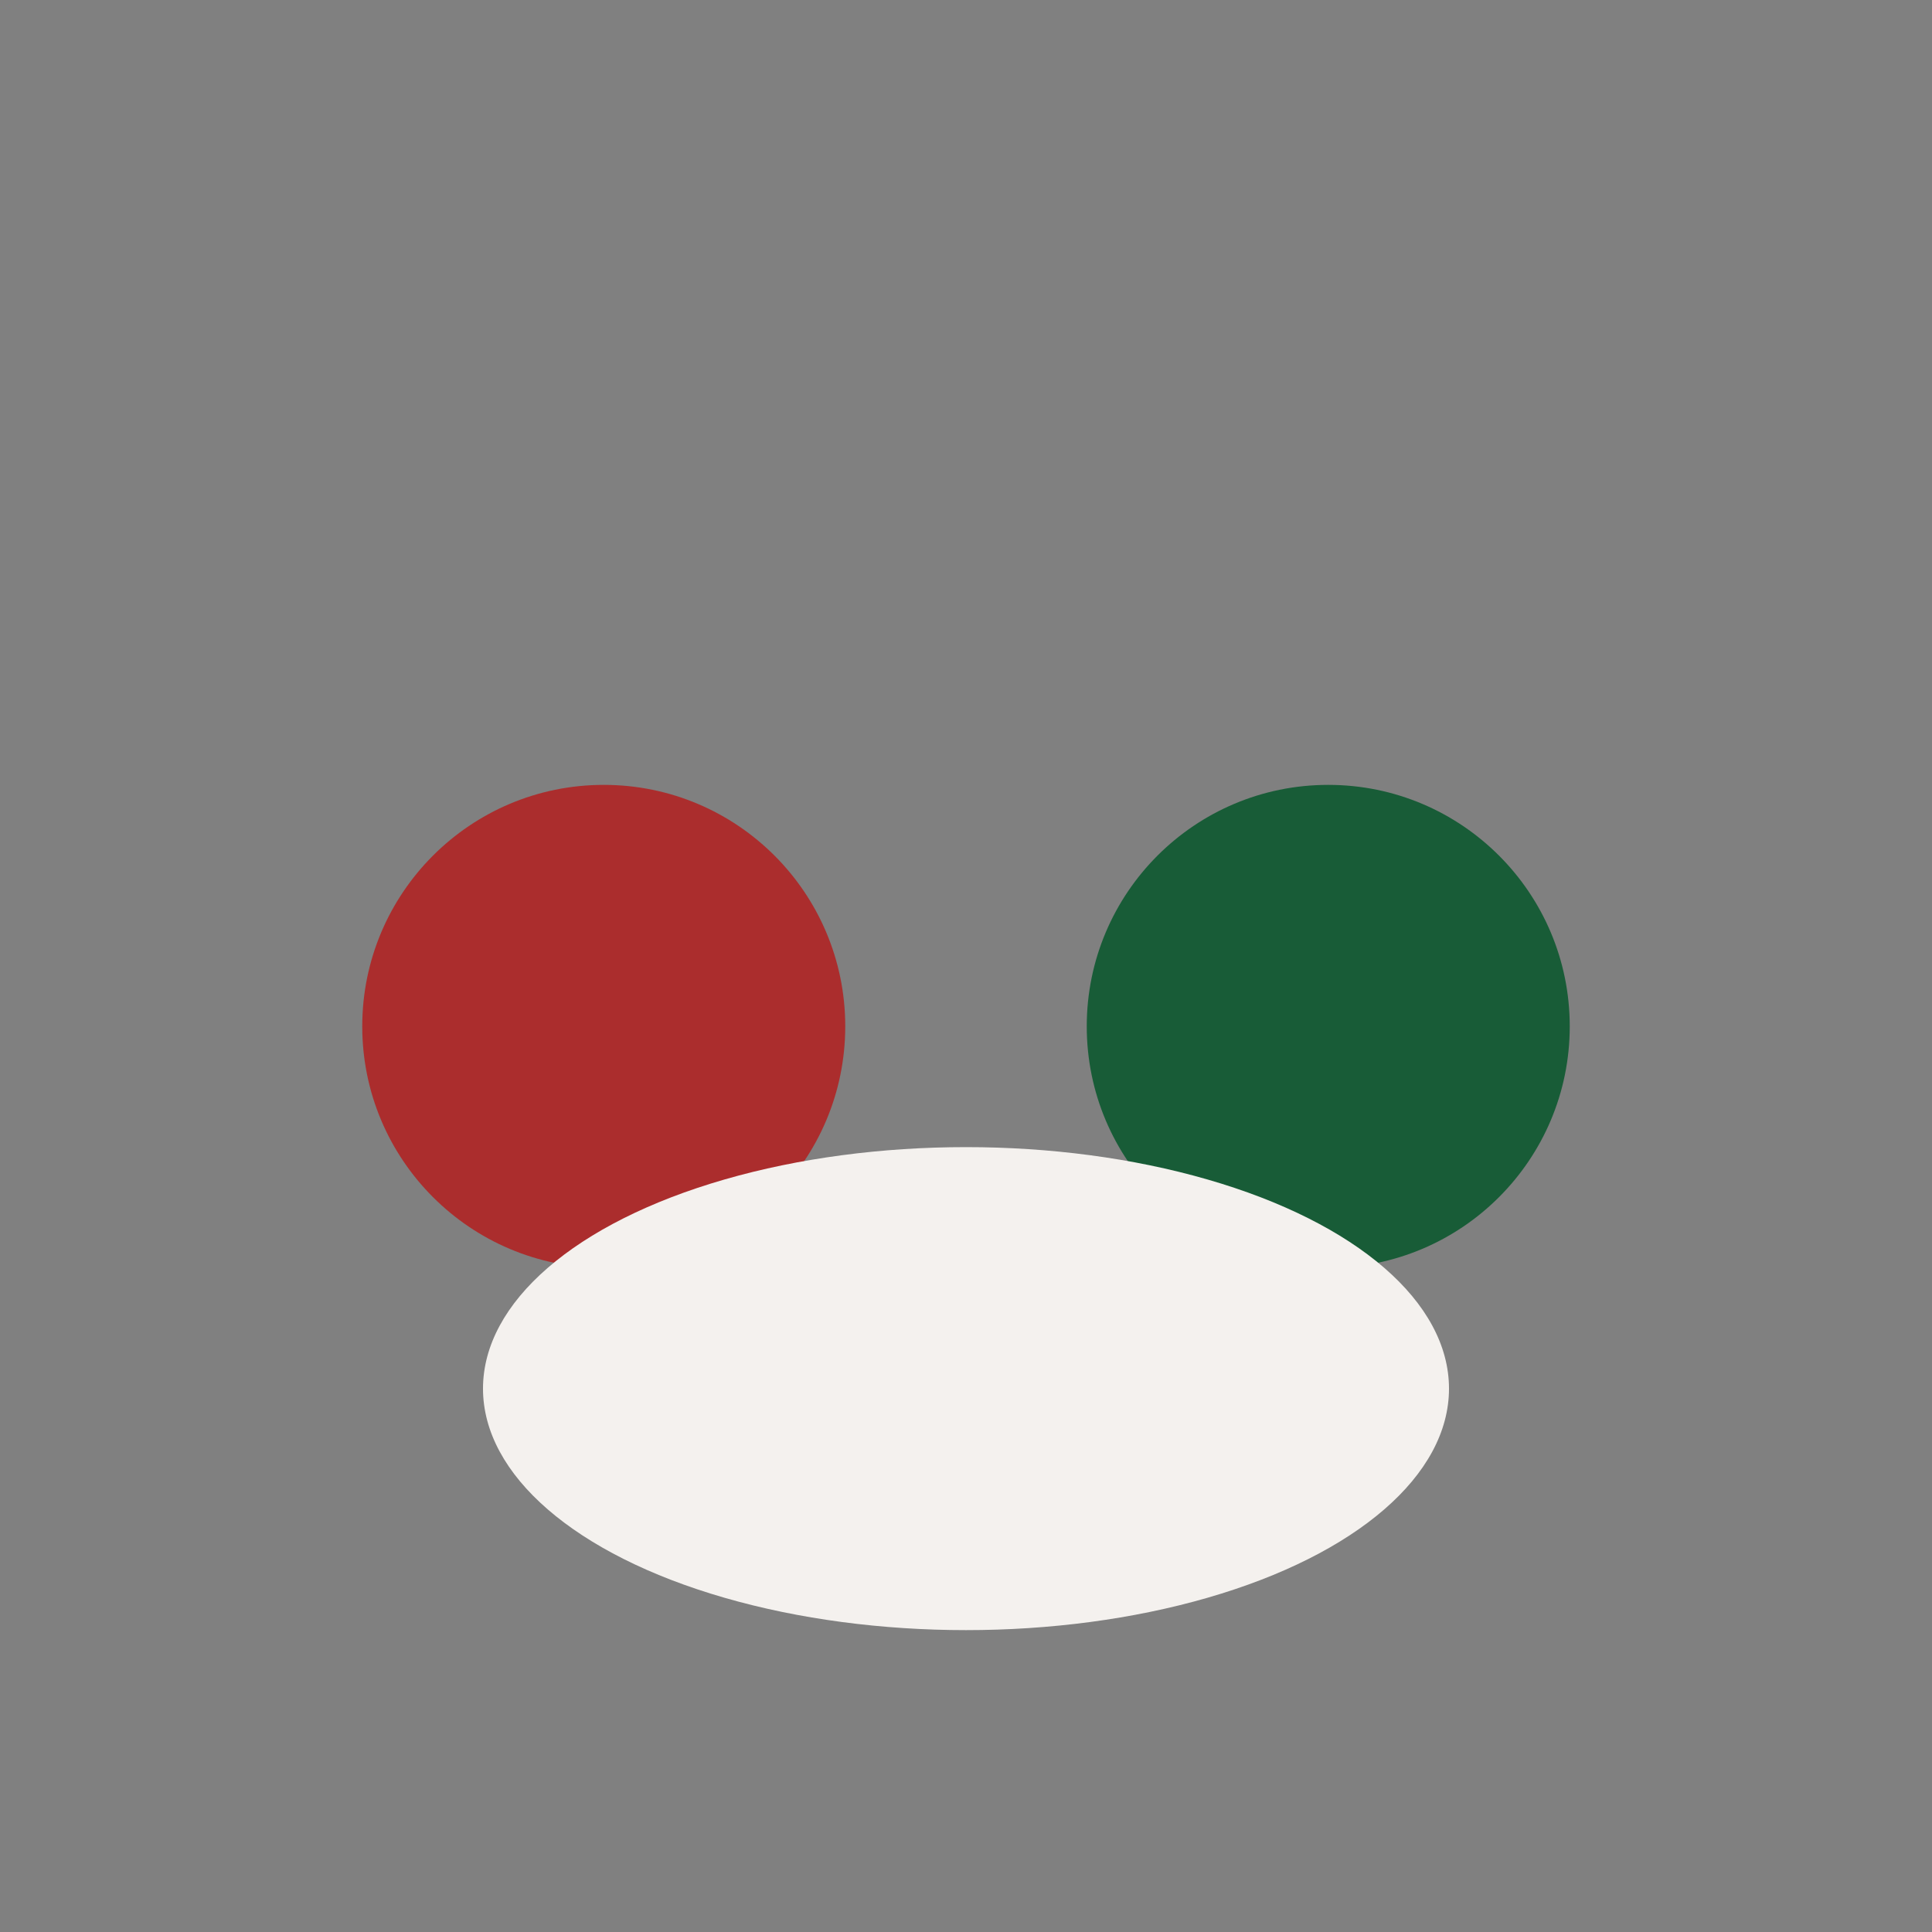
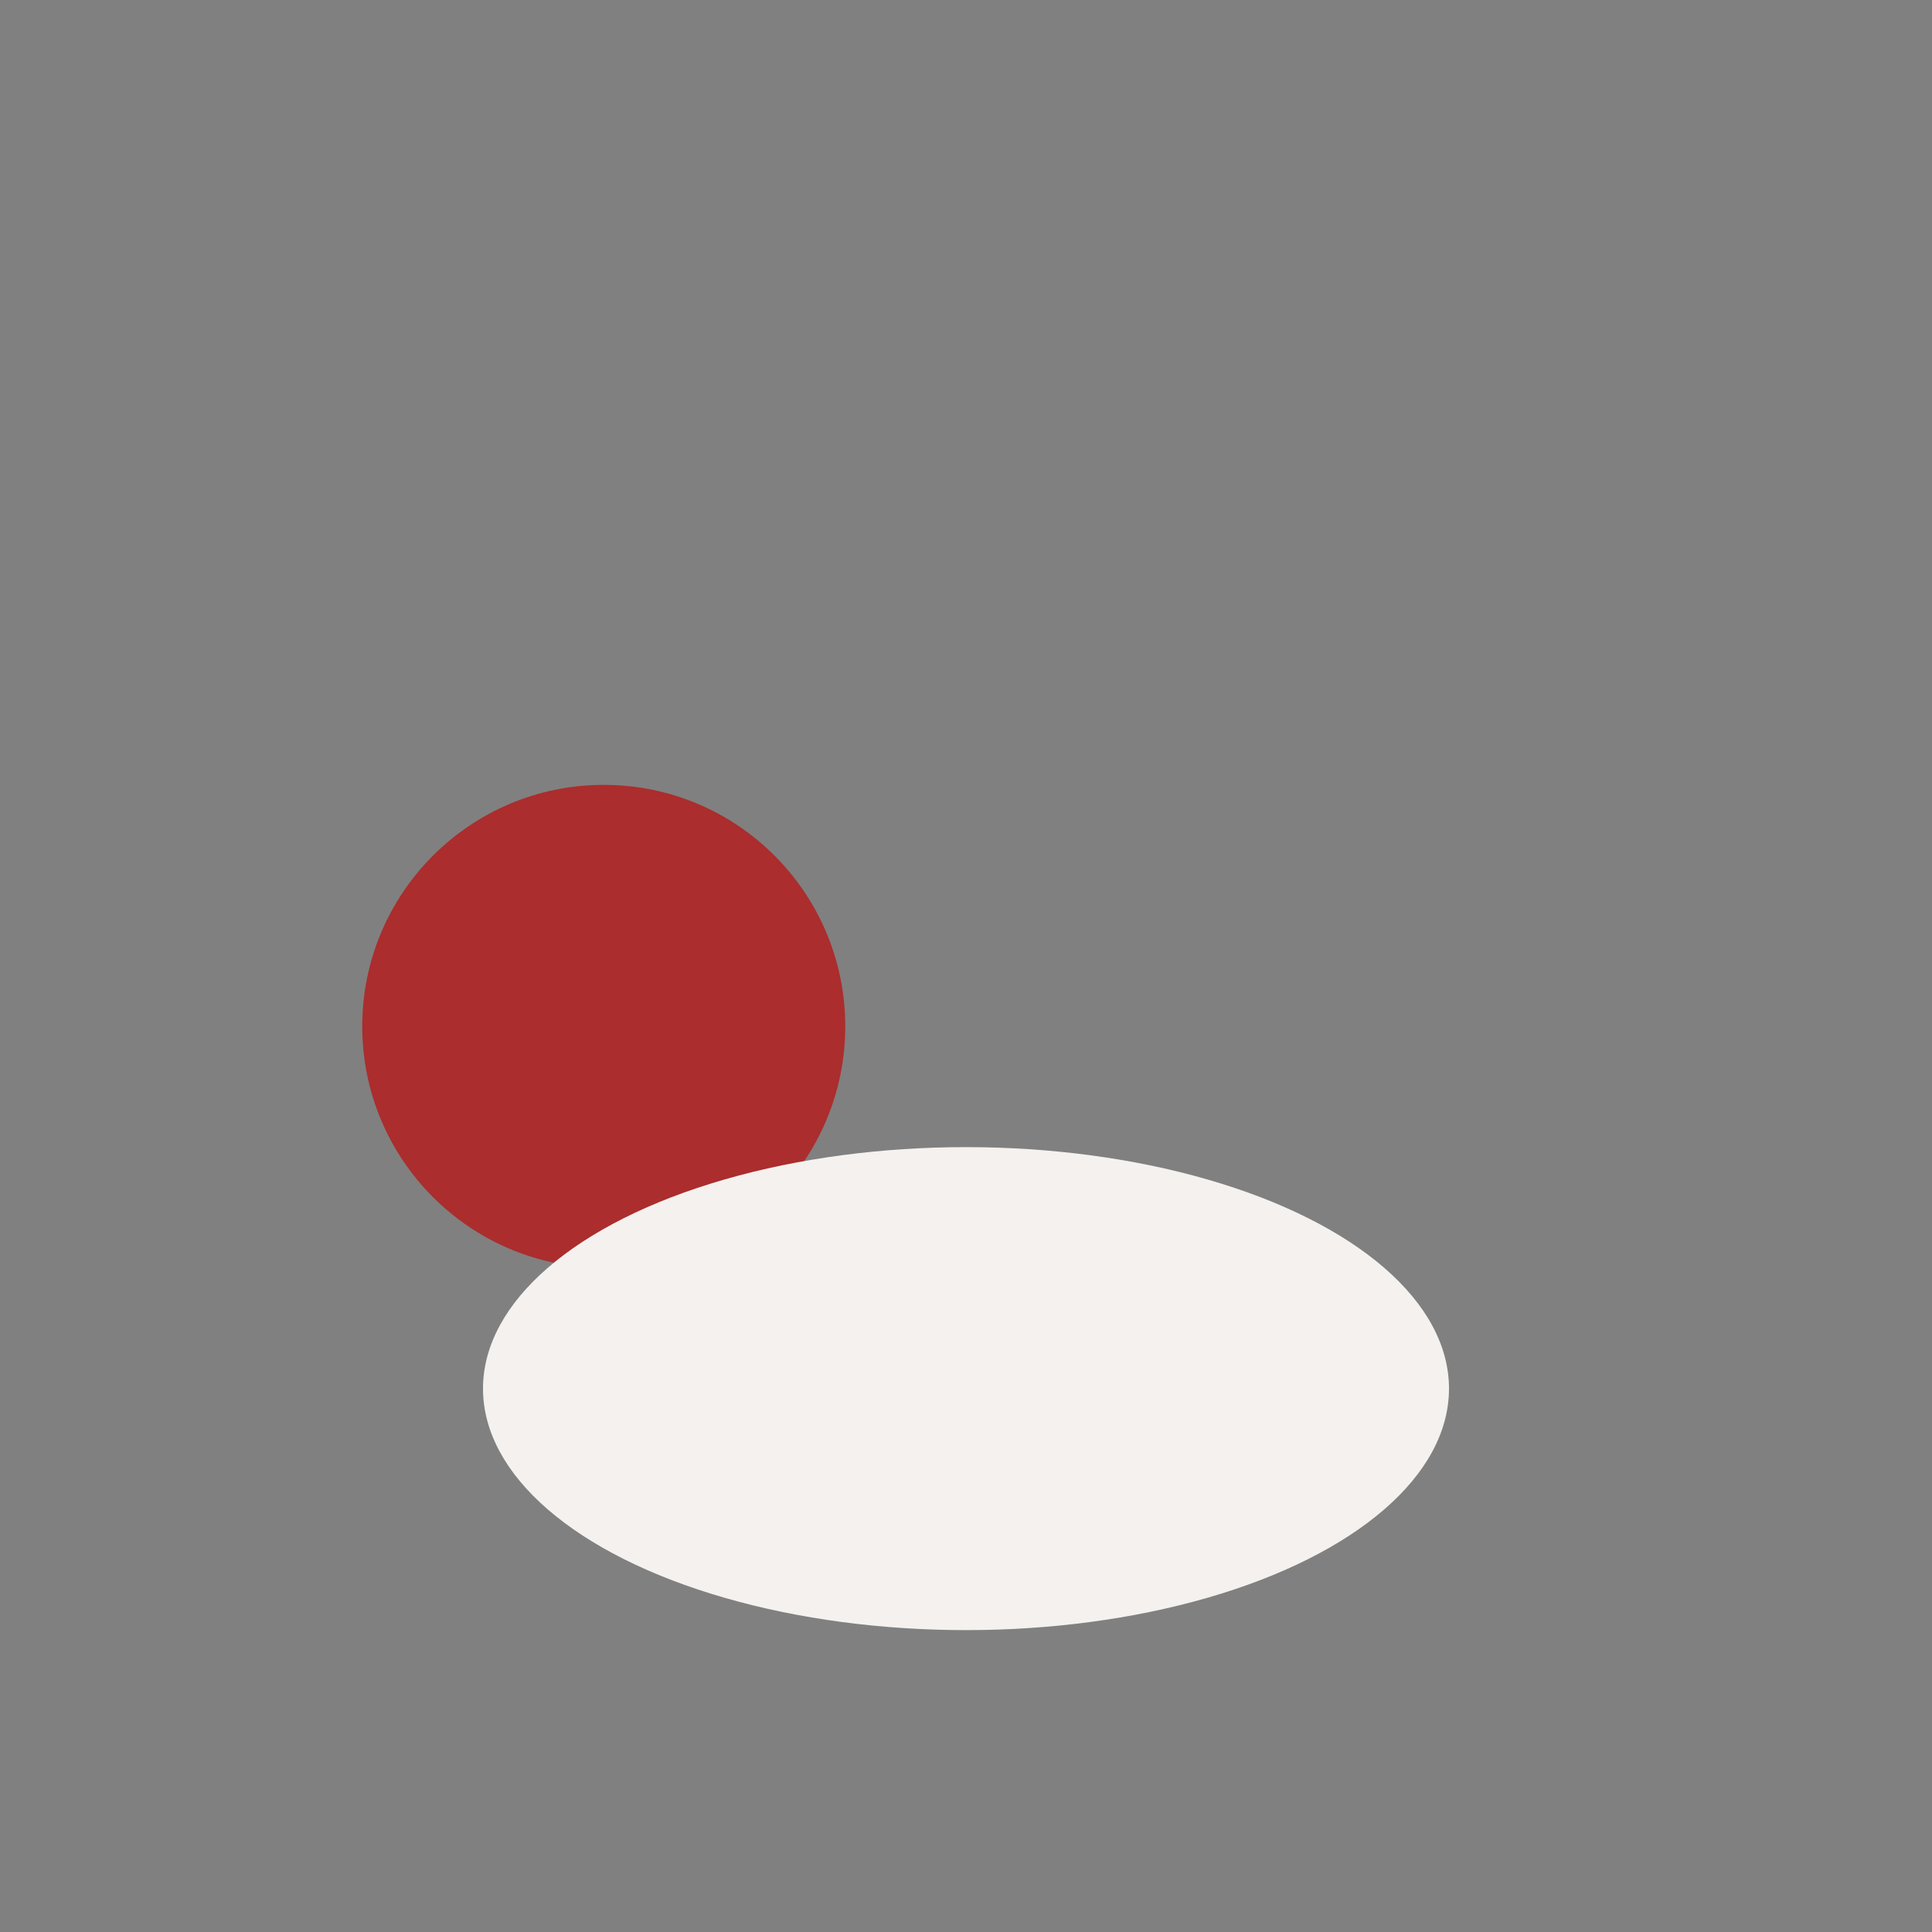
<svg xmlns="http://www.w3.org/2000/svg" width="32" height="32" viewBox="0 0 32 32">
  <rect x="0" y="0" width="32" height="32" fill="#808080" stroke="none" />
  <circle cx="10" cy="17" r="4" fill="#ab2d2d" />
-   <circle cx="22" cy="17" r="4" fill="#185c37" />
  <ellipse cx="16" cy="23" rx="8" ry="4" fill="#f4f1ee" />
</svg>